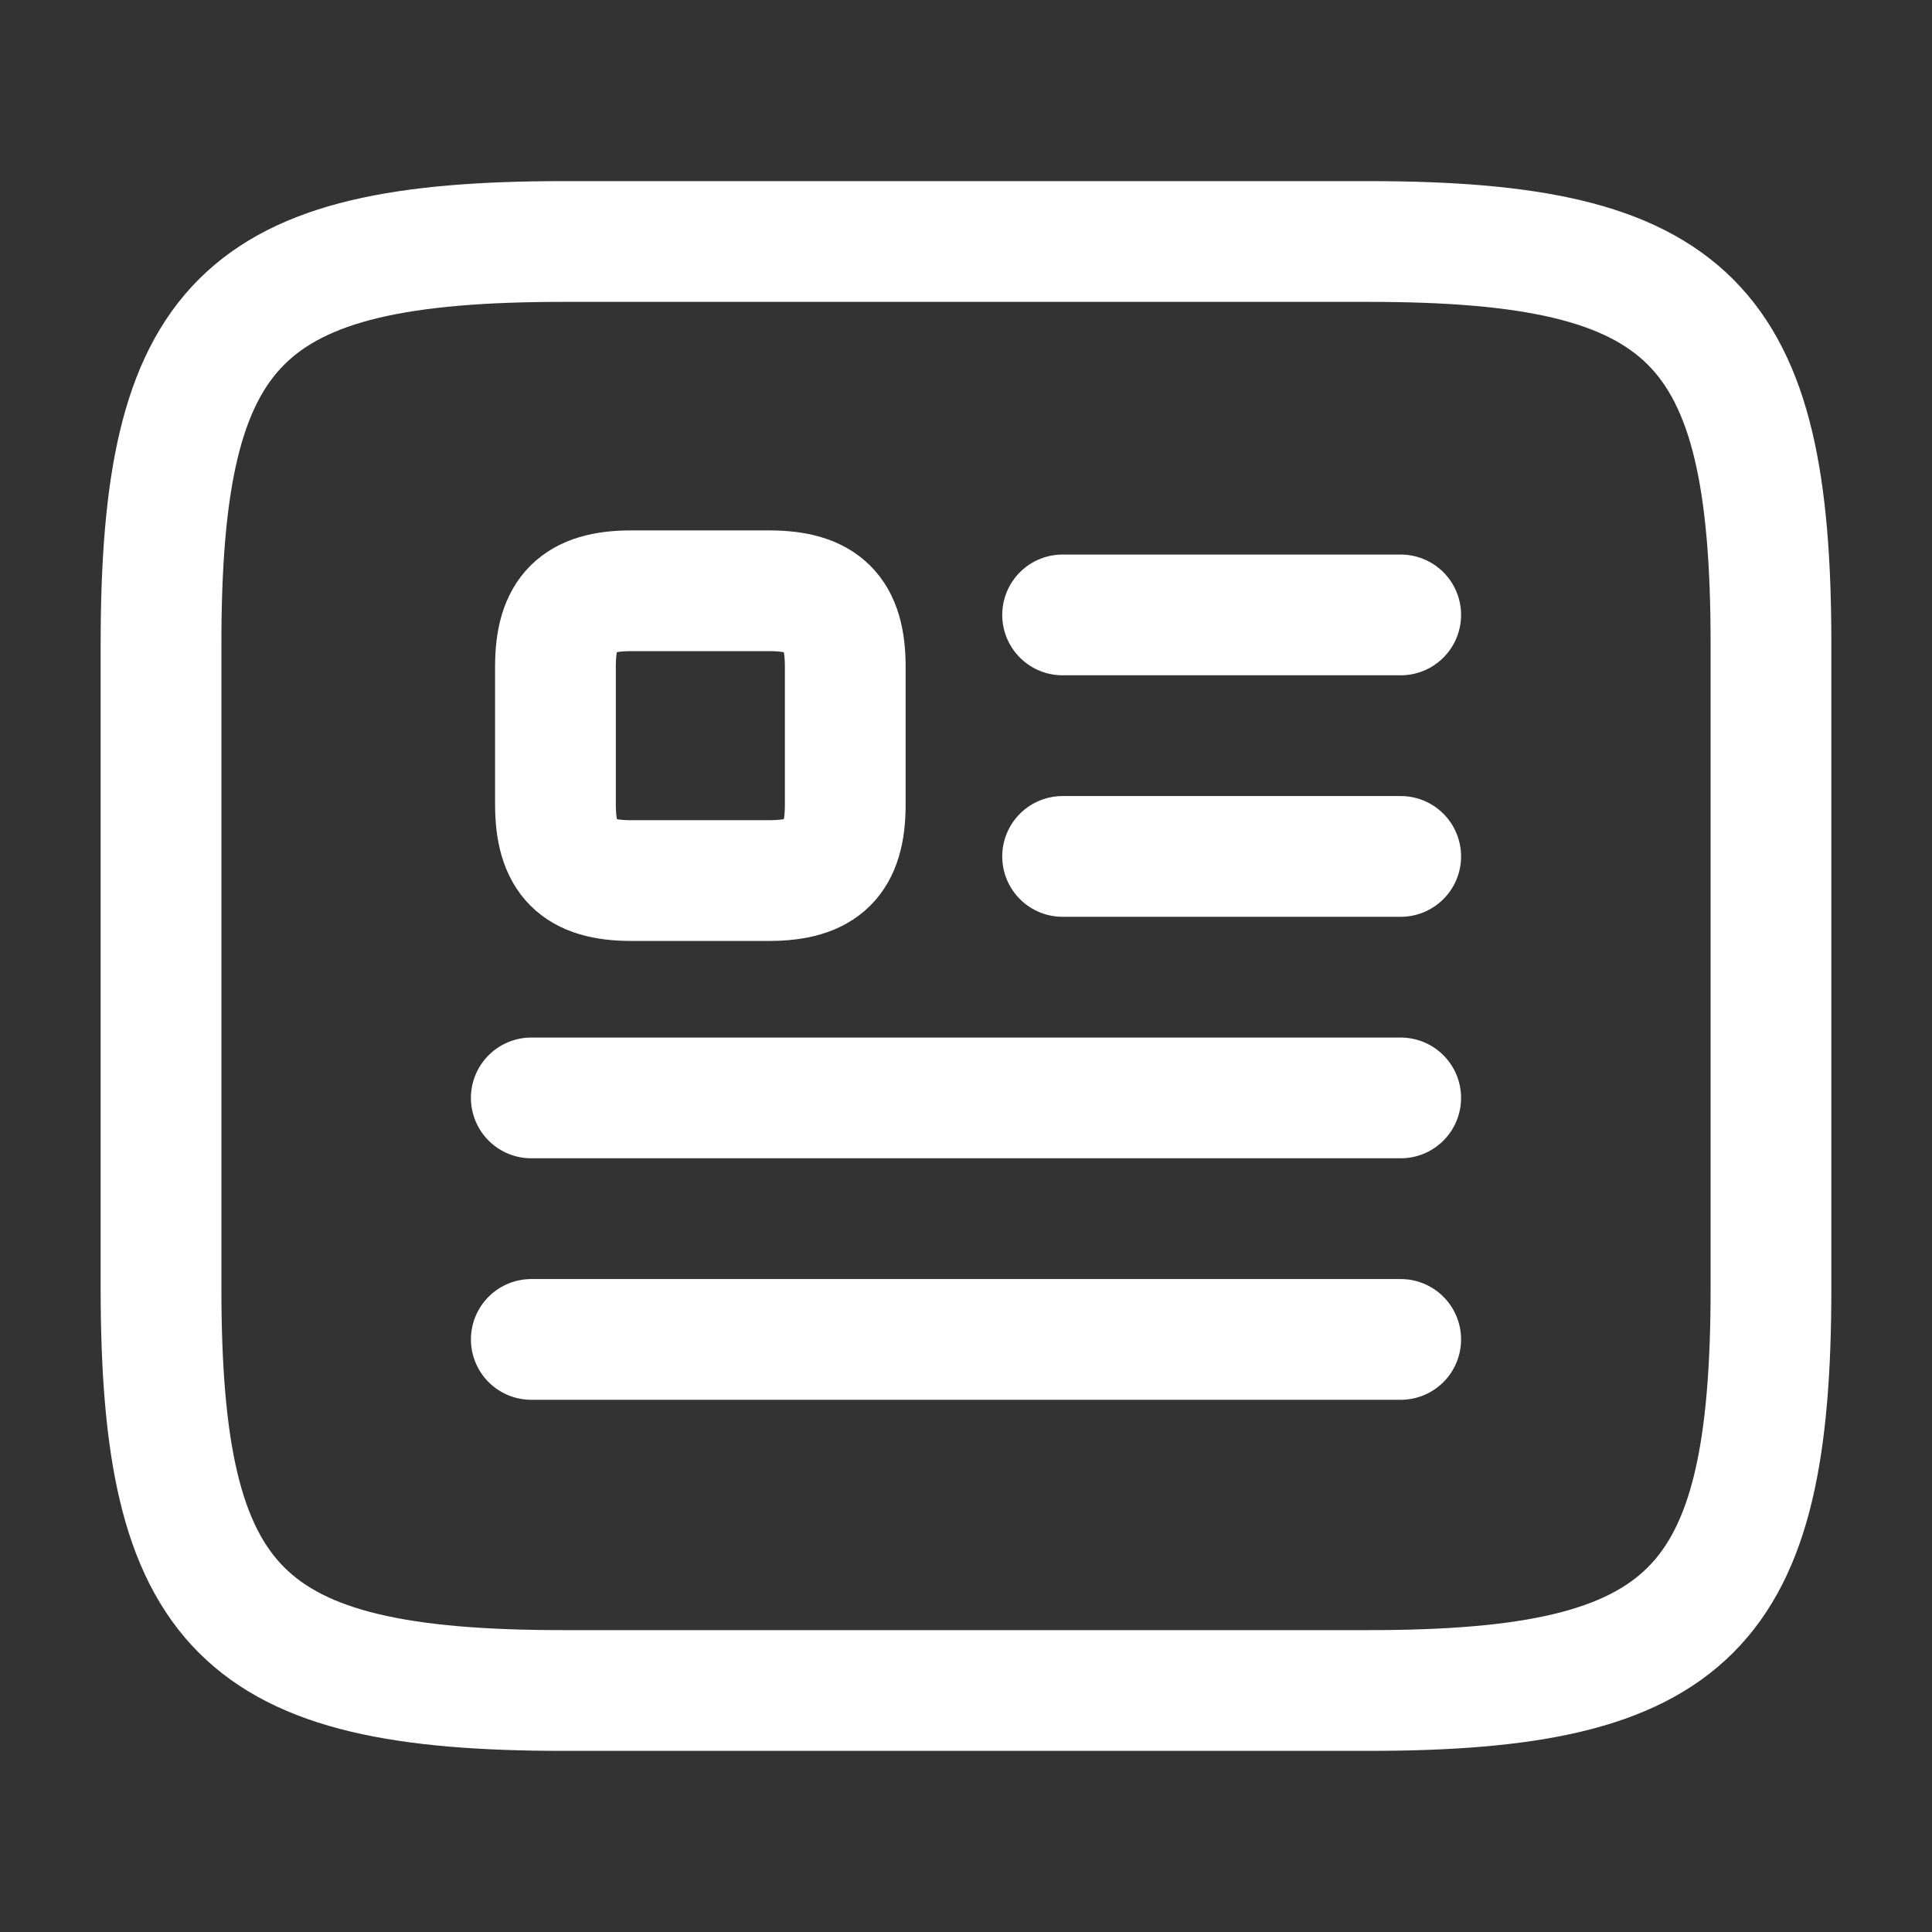
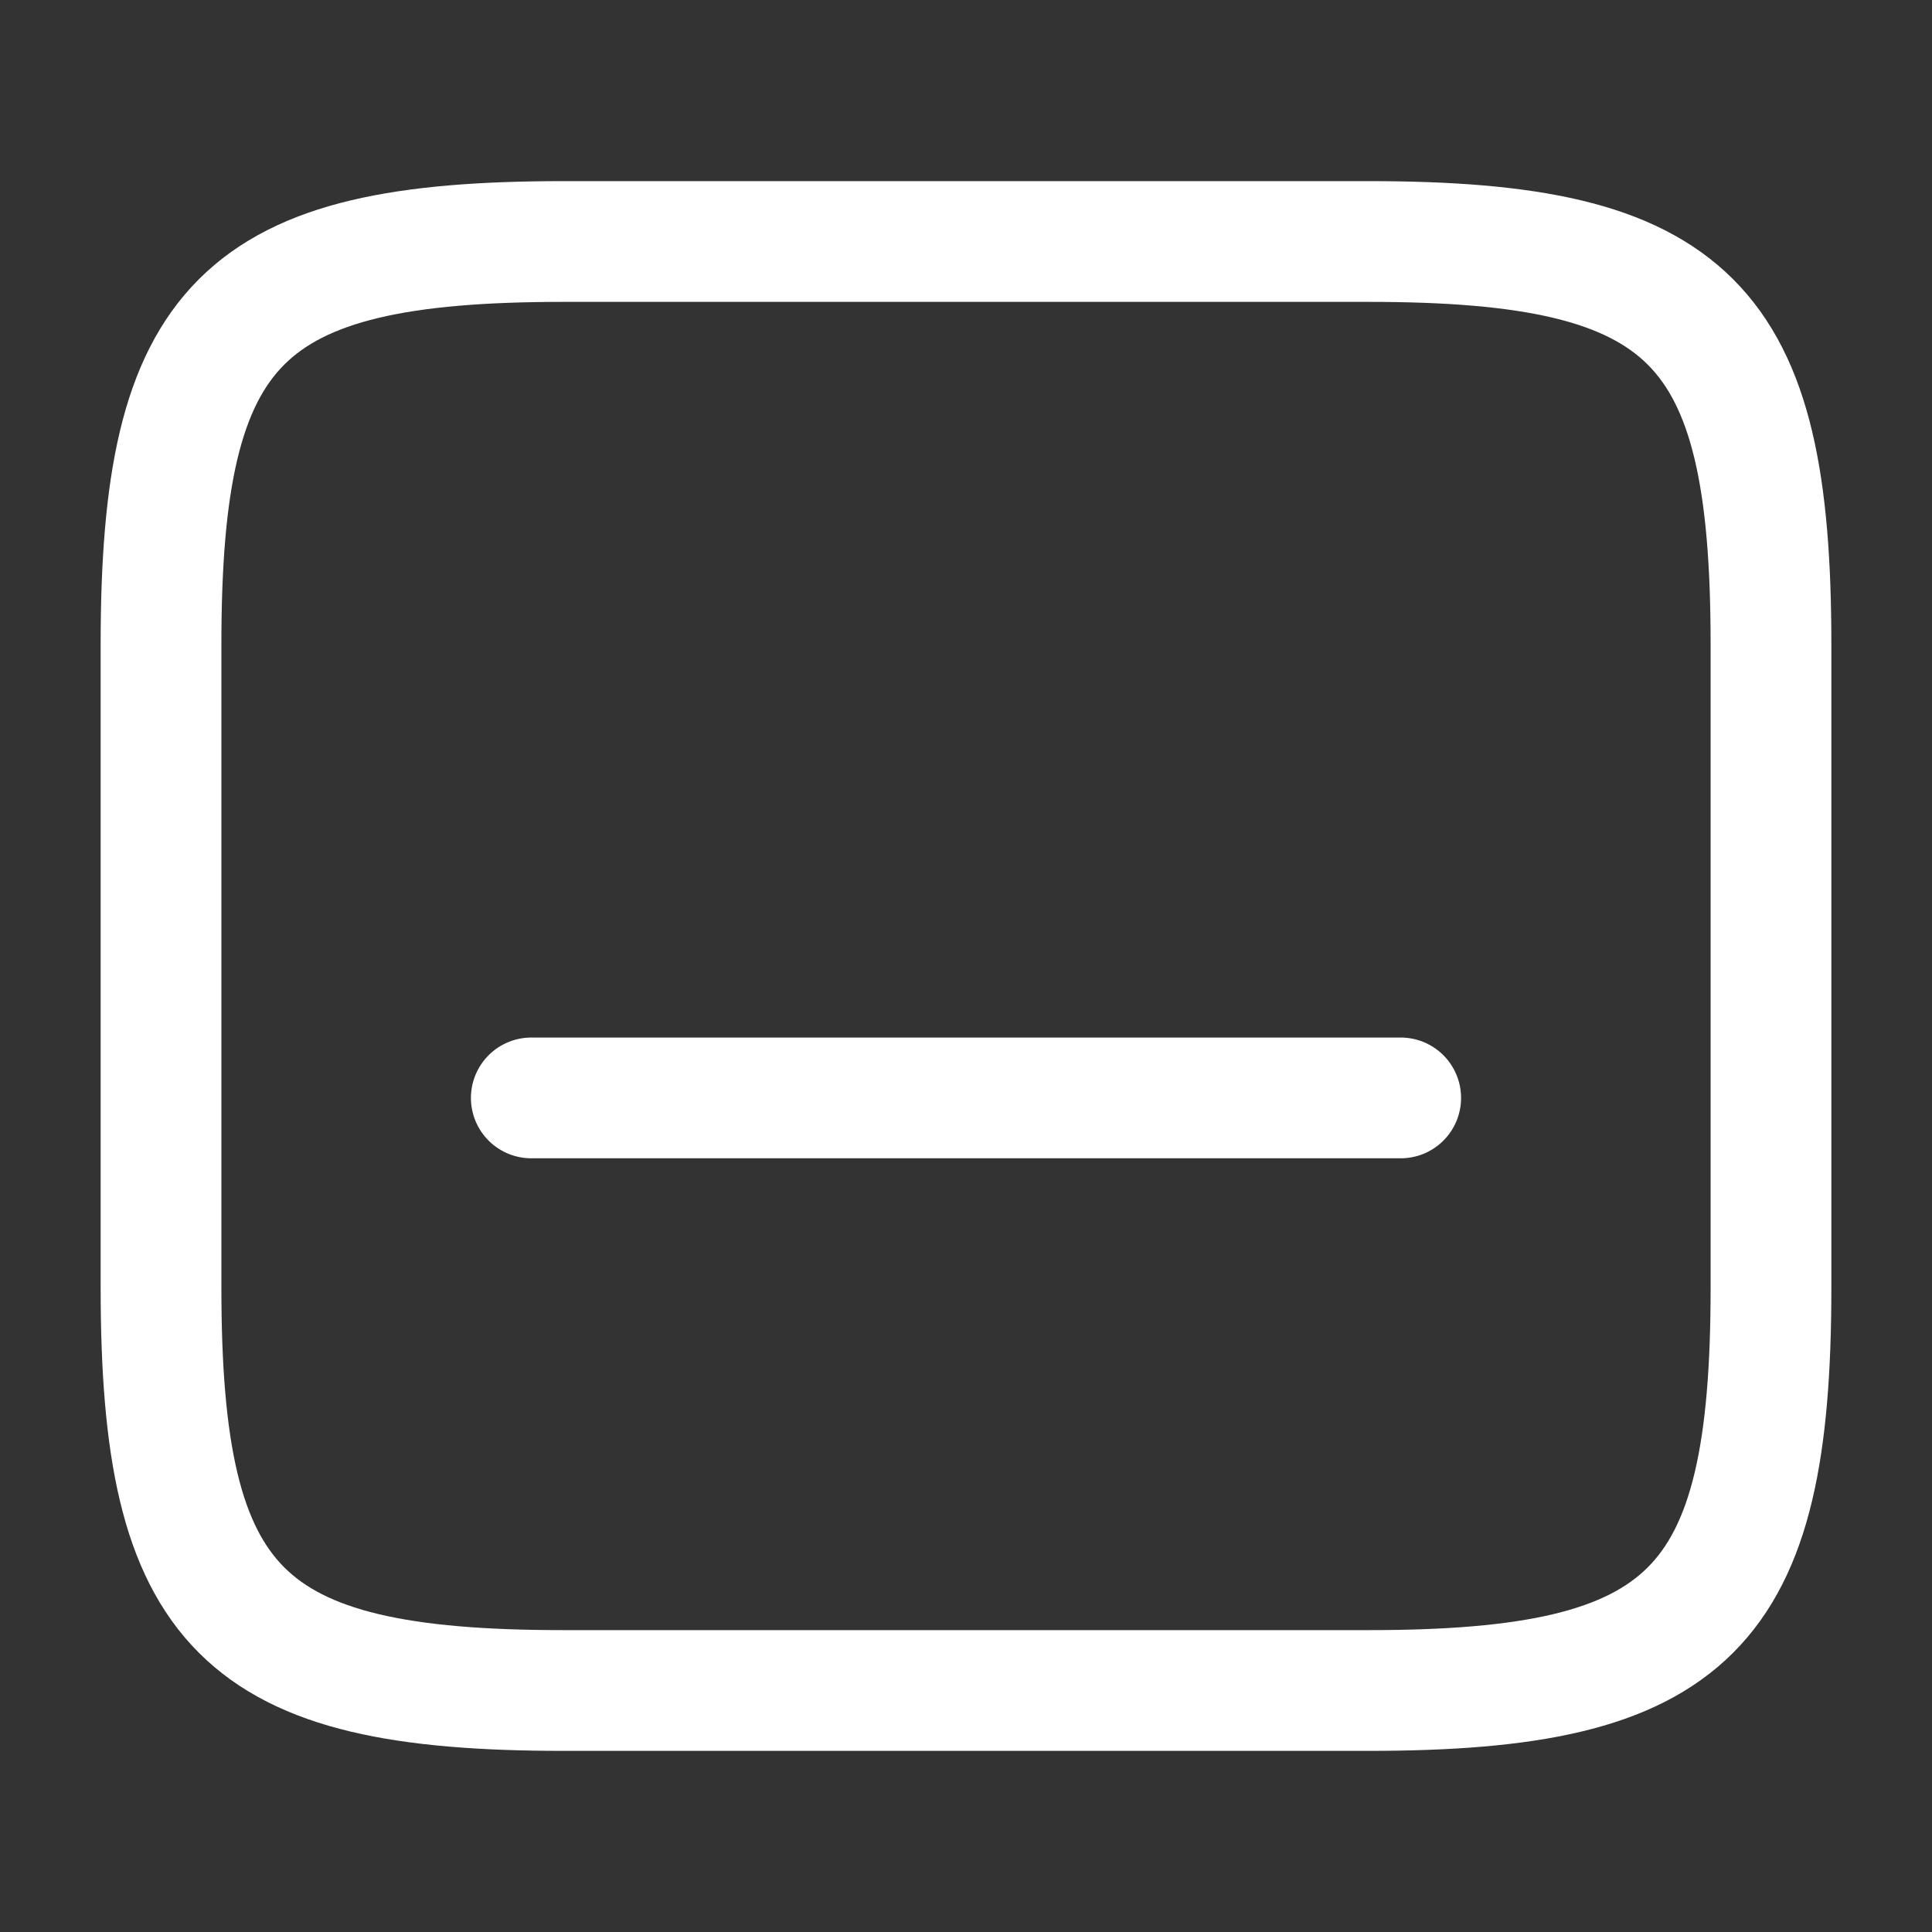
<svg xmlns="http://www.w3.org/2000/svg" width="32" height="32" viewBox="0 0 32 32" fill="none">
  <rect x="0" y="0" width="32" height="32" fill="#333333" stroke="none" />
  <path d="M22.667 28H9.333C4 28 2.667 26.667 2.667 21.333V10.667C2.667 5.333 4 4 9.333 4H22.667C28 4 29.333 5.333 29.333 10.667V21.333C29.333 26.667 28 28 22.667 28Z" stroke="white" stroke-width="2" stroke-linecap="round" stroke-linejoin="round" />
-   <path d="M17.6 10.185H23.2" stroke="white" stroke-width="2" stroke-linecap="round" stroke-linejoin="round" />
-   <path d="M17.6 14.185H23.2" stroke="white" stroke-width="2" stroke-linecap="round" stroke-linejoin="round" />
  <path d="M8.8 18.185H23.2" stroke="white" stroke-width="2" stroke-linecap="round" stroke-linejoin="round" />
-   <path d="M8.8 22.185H23.2" stroke="white" stroke-width="2" stroke-linecap="round" stroke-linejoin="round" />
-   <path d="M14 13.329V11.041C14 10.145 13.64 9.785 12.736 9.785H10.456C9.56 9.785 9.2 10.145 9.2 11.041V13.321C9.2 14.225 9.56 14.585 10.456 14.585H12.736C13.64 14.585 14 14.225 14 13.329Z" stroke="white" stroke-width="2" stroke-linecap="round" stroke-linejoin="round" />
</svg>